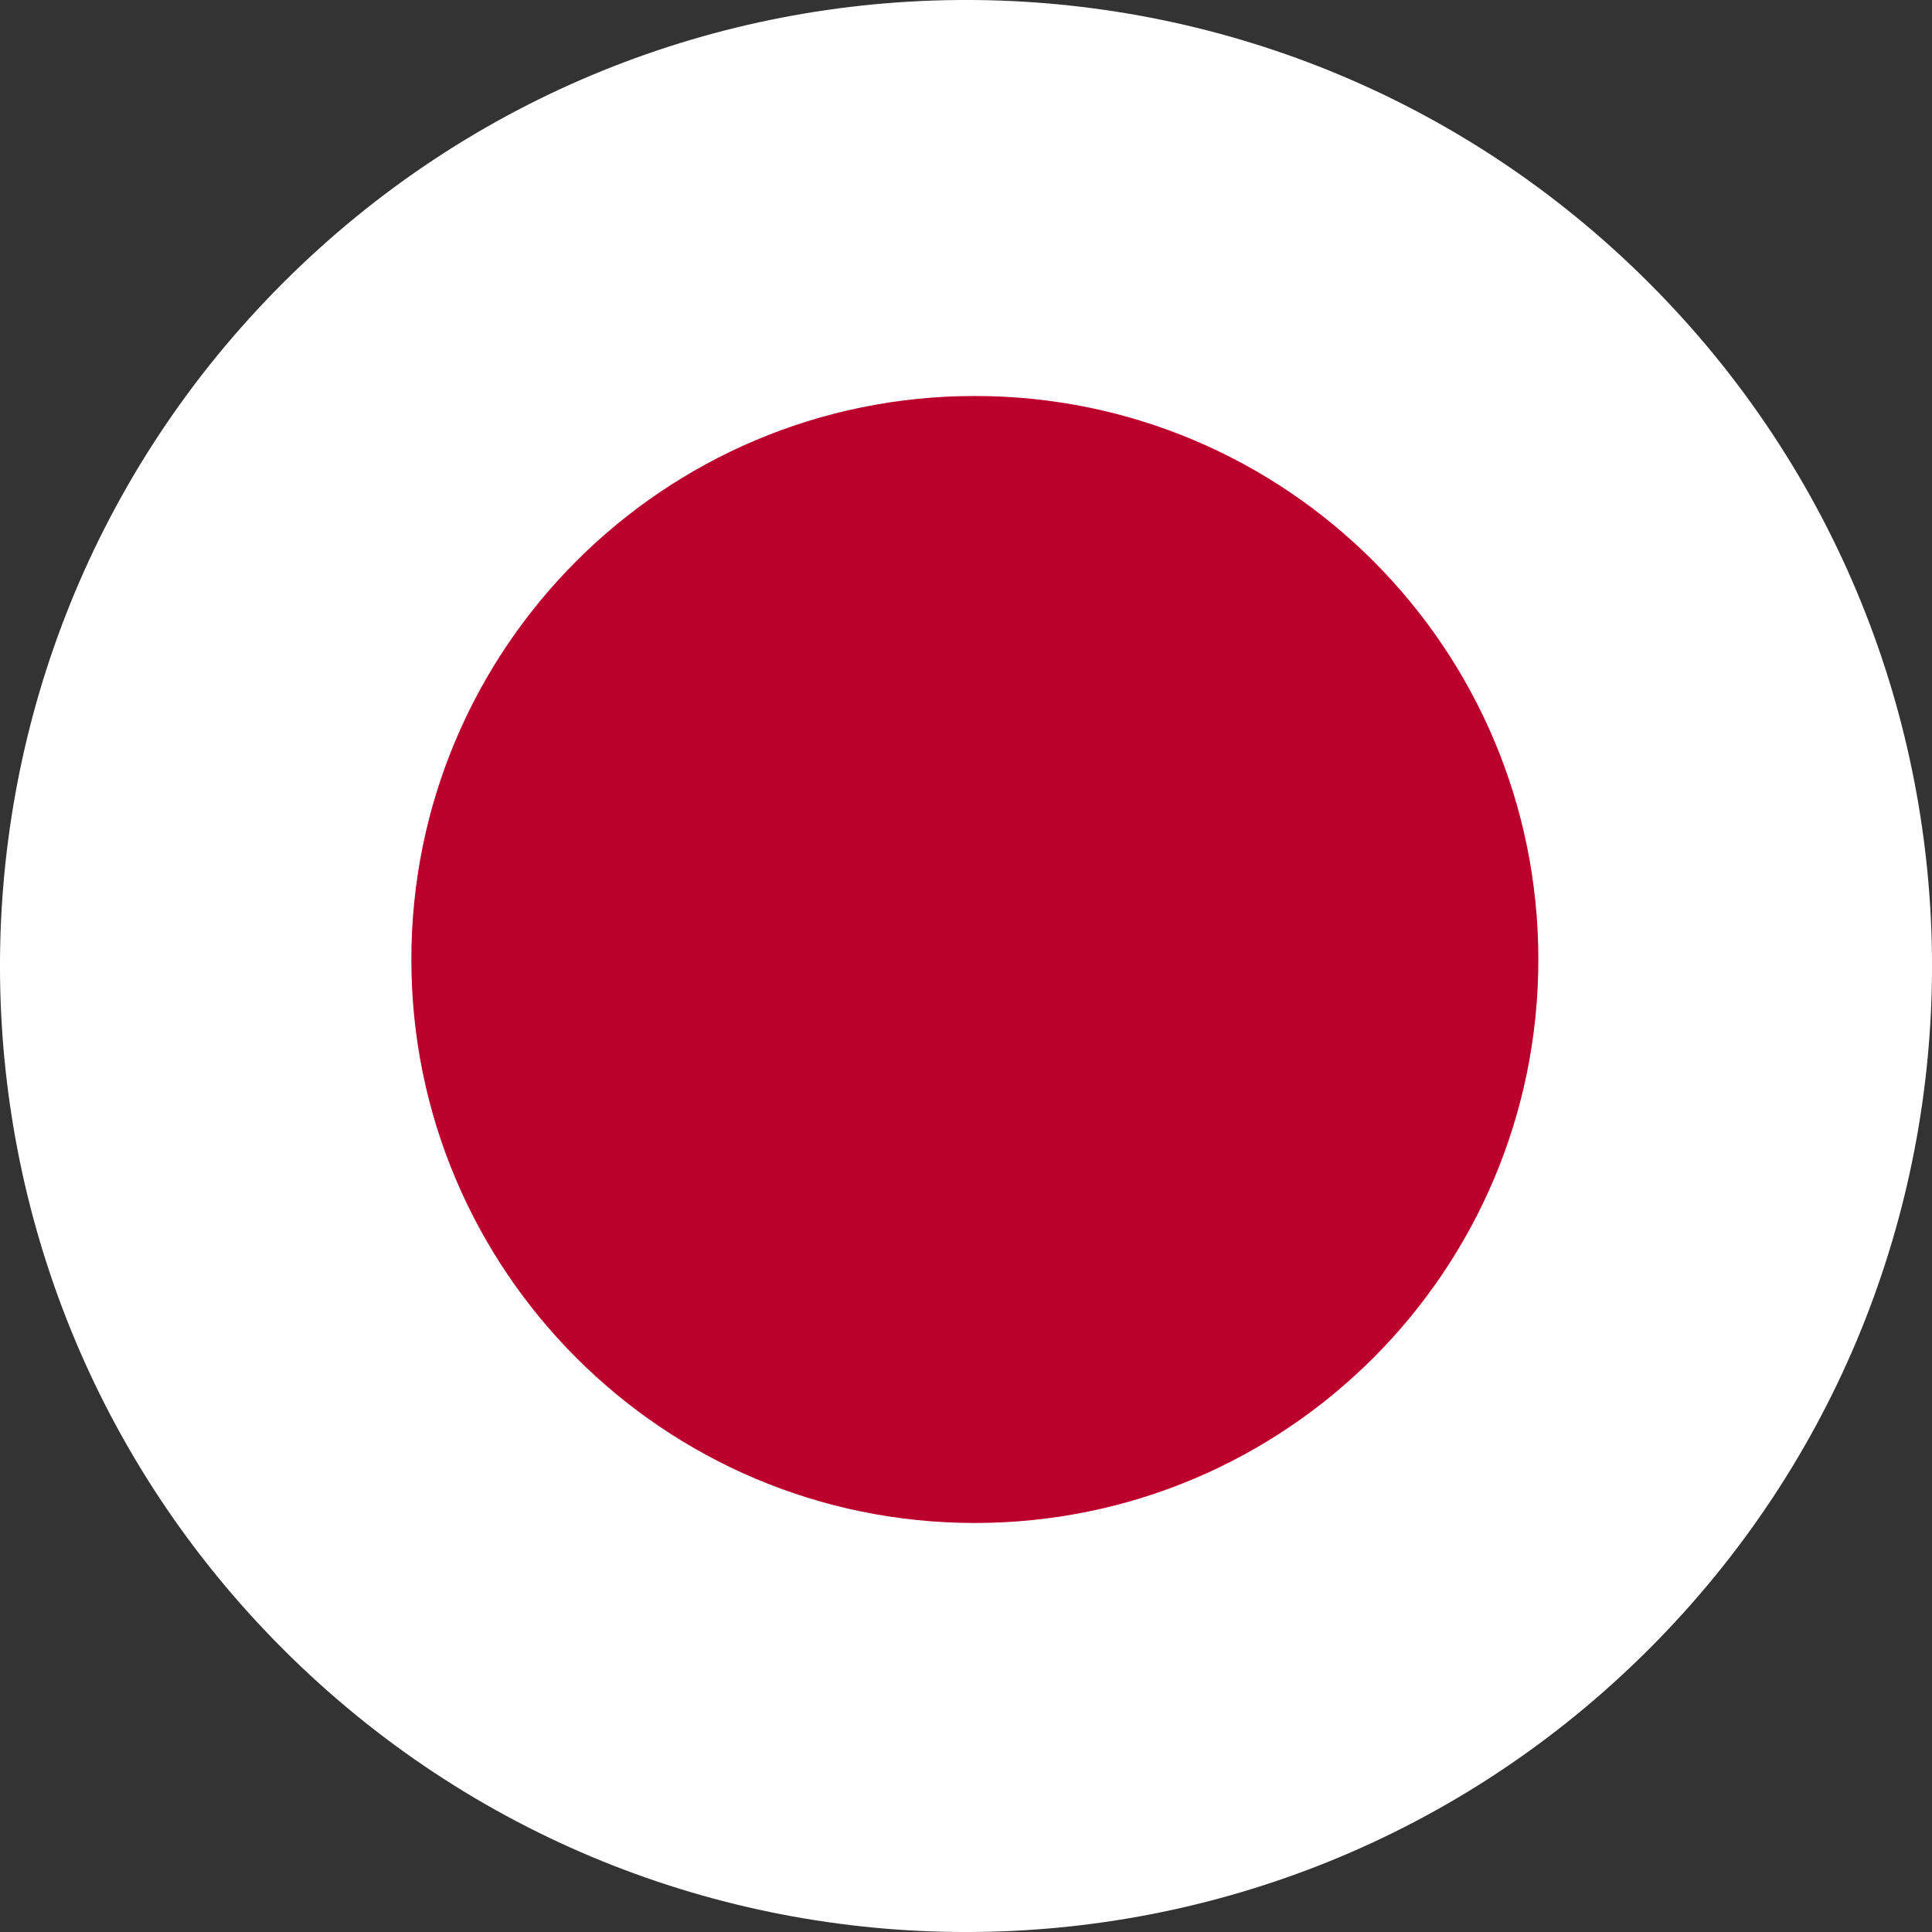
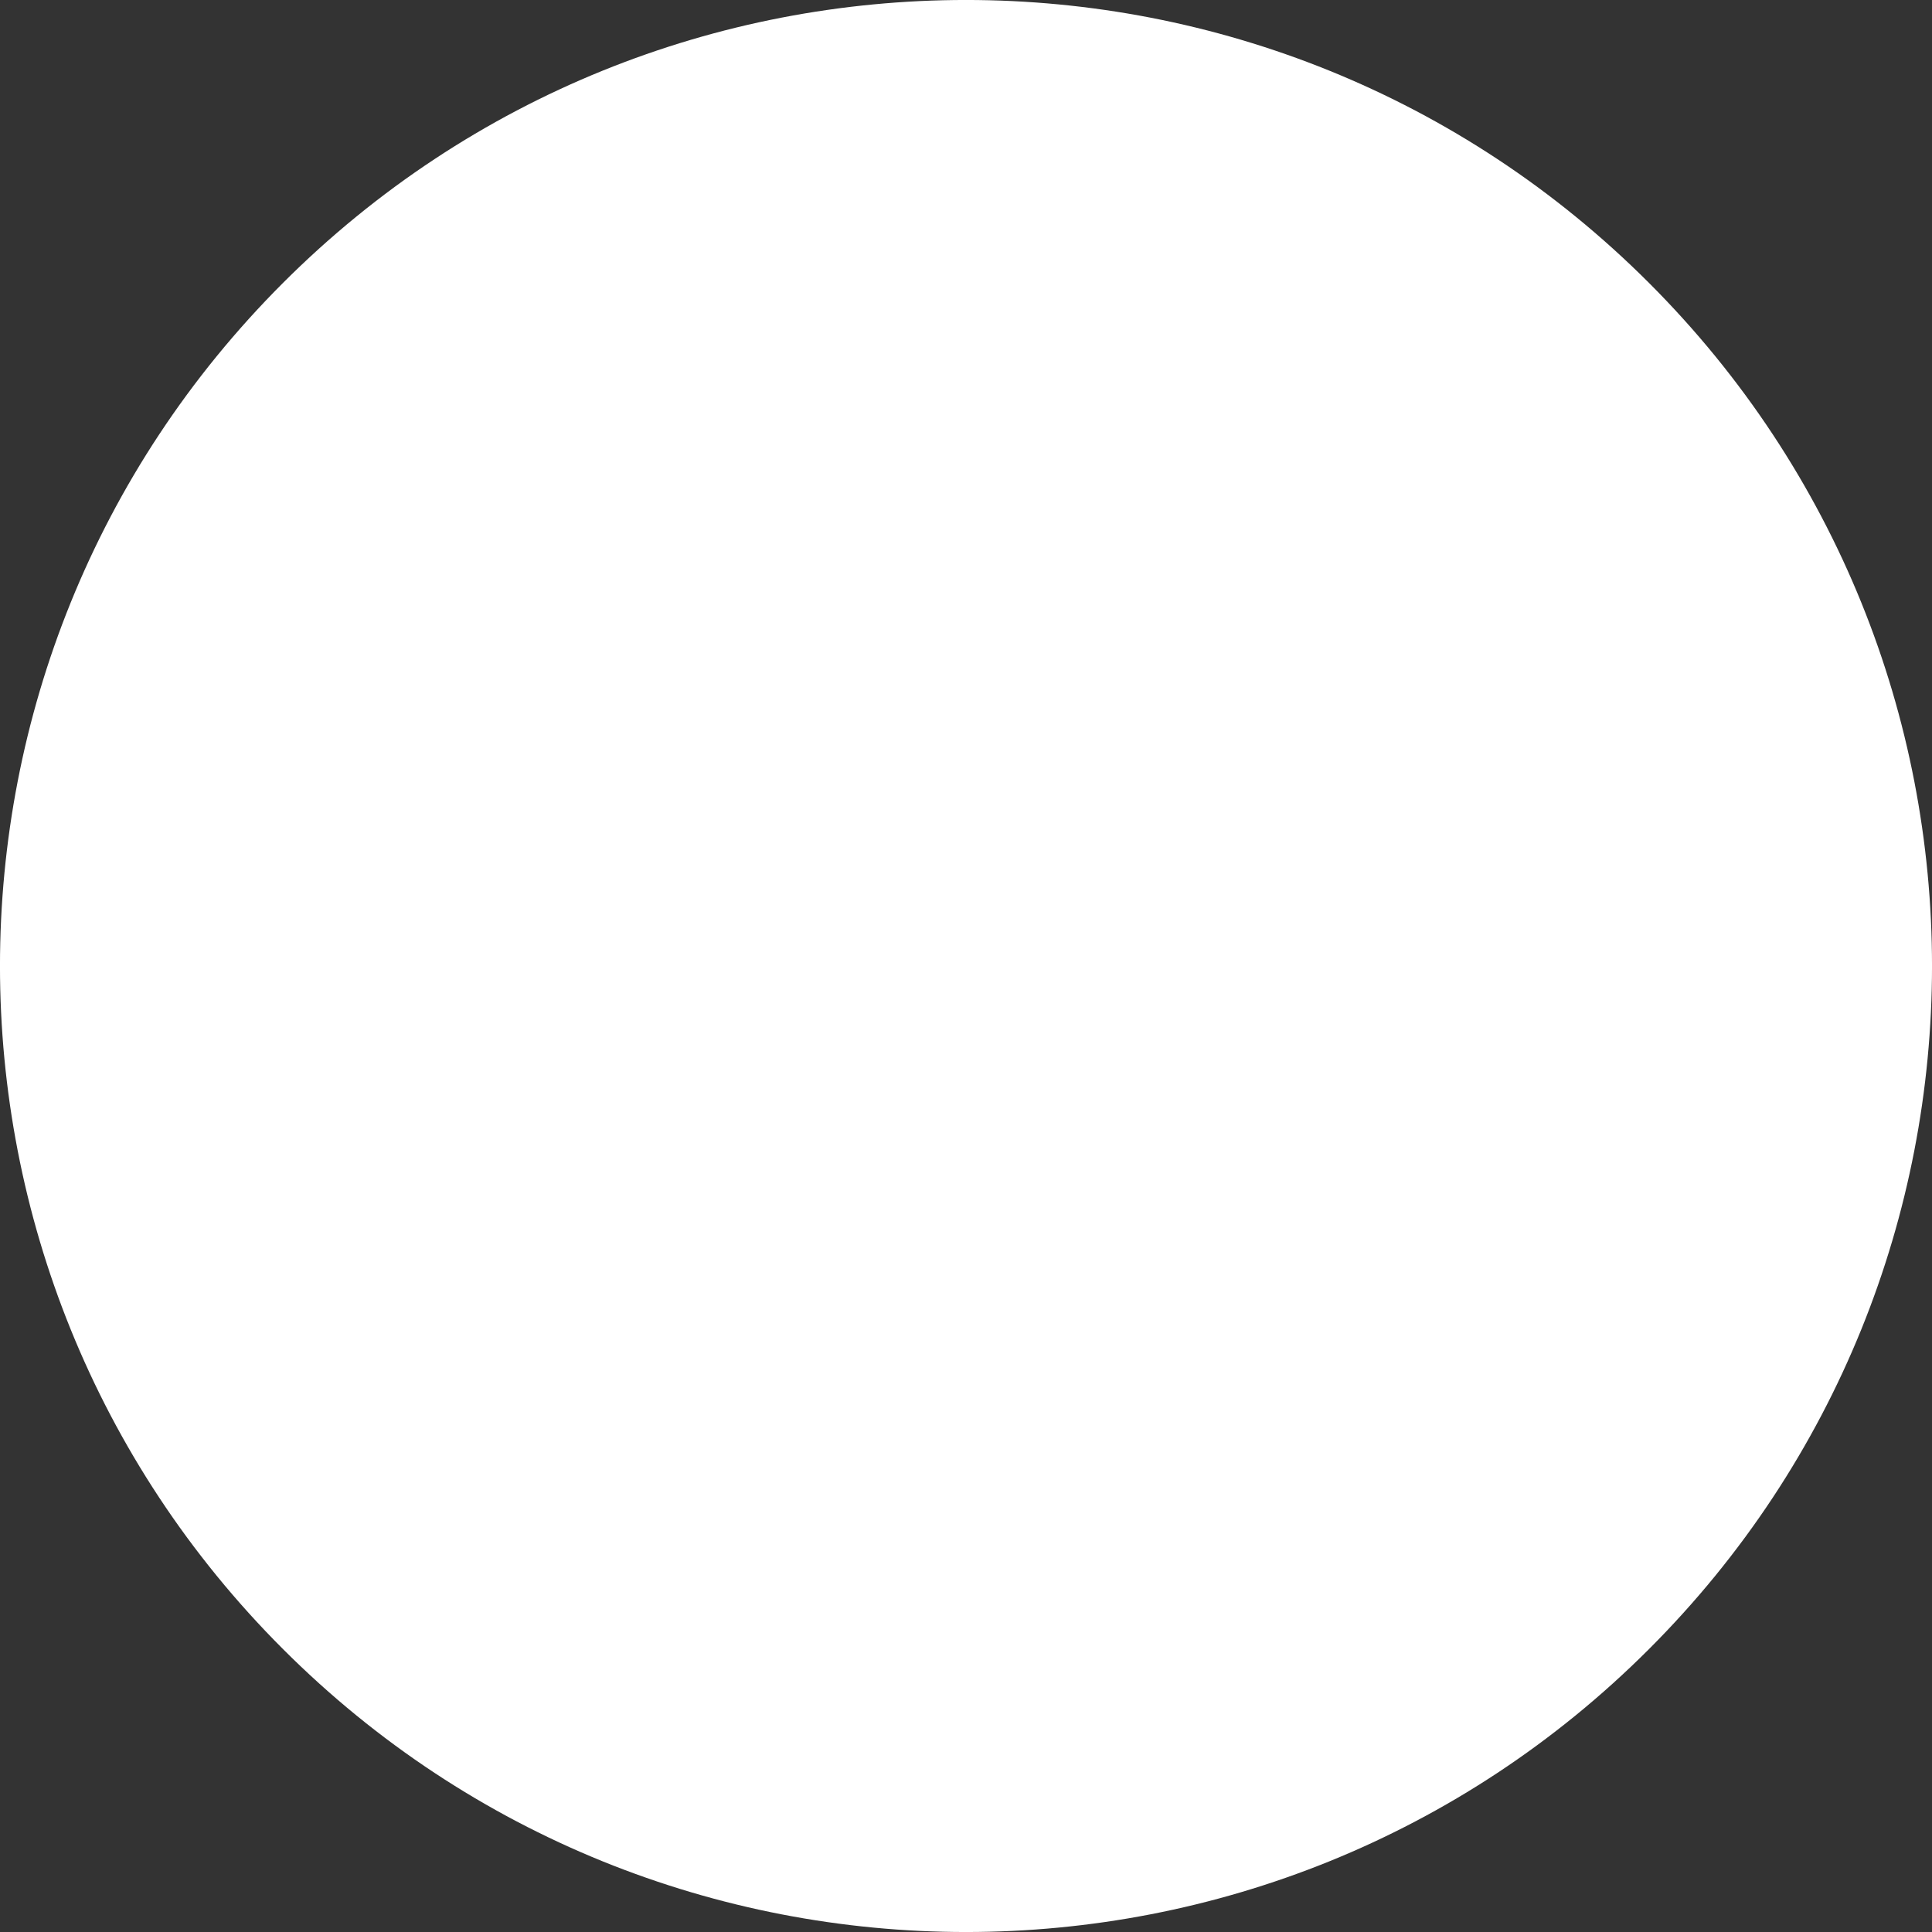
<svg xmlns="http://www.w3.org/2000/svg" width="24" height="24" viewBox="0 0 24 24" fill="none">
  <rect x="0" y="0" width="24" height="24" fill="#333333" stroke="none" />
  <path d="M20.485 20.485C25.172 15.799 25.172 8.201 20.485 3.515C15.799 -1.172 8.201 -1.172 3.515 3.515C-1.172 8.201 -1.172 15.799 3.515 20.485C8.201 25.172 15.799 25.172 20.485 20.485Z" fill="white" />
-   <path d="M12.11 18.919C15.976 18.919 19.11 15.785 19.11 11.919C19.11 8.053 15.976 4.919 12.11 4.919C8.244 4.919 5.11 8.053 5.11 11.919C5.11 15.785 8.244 18.919 12.11 18.919Z" fill="#BC002D" />
</svg>